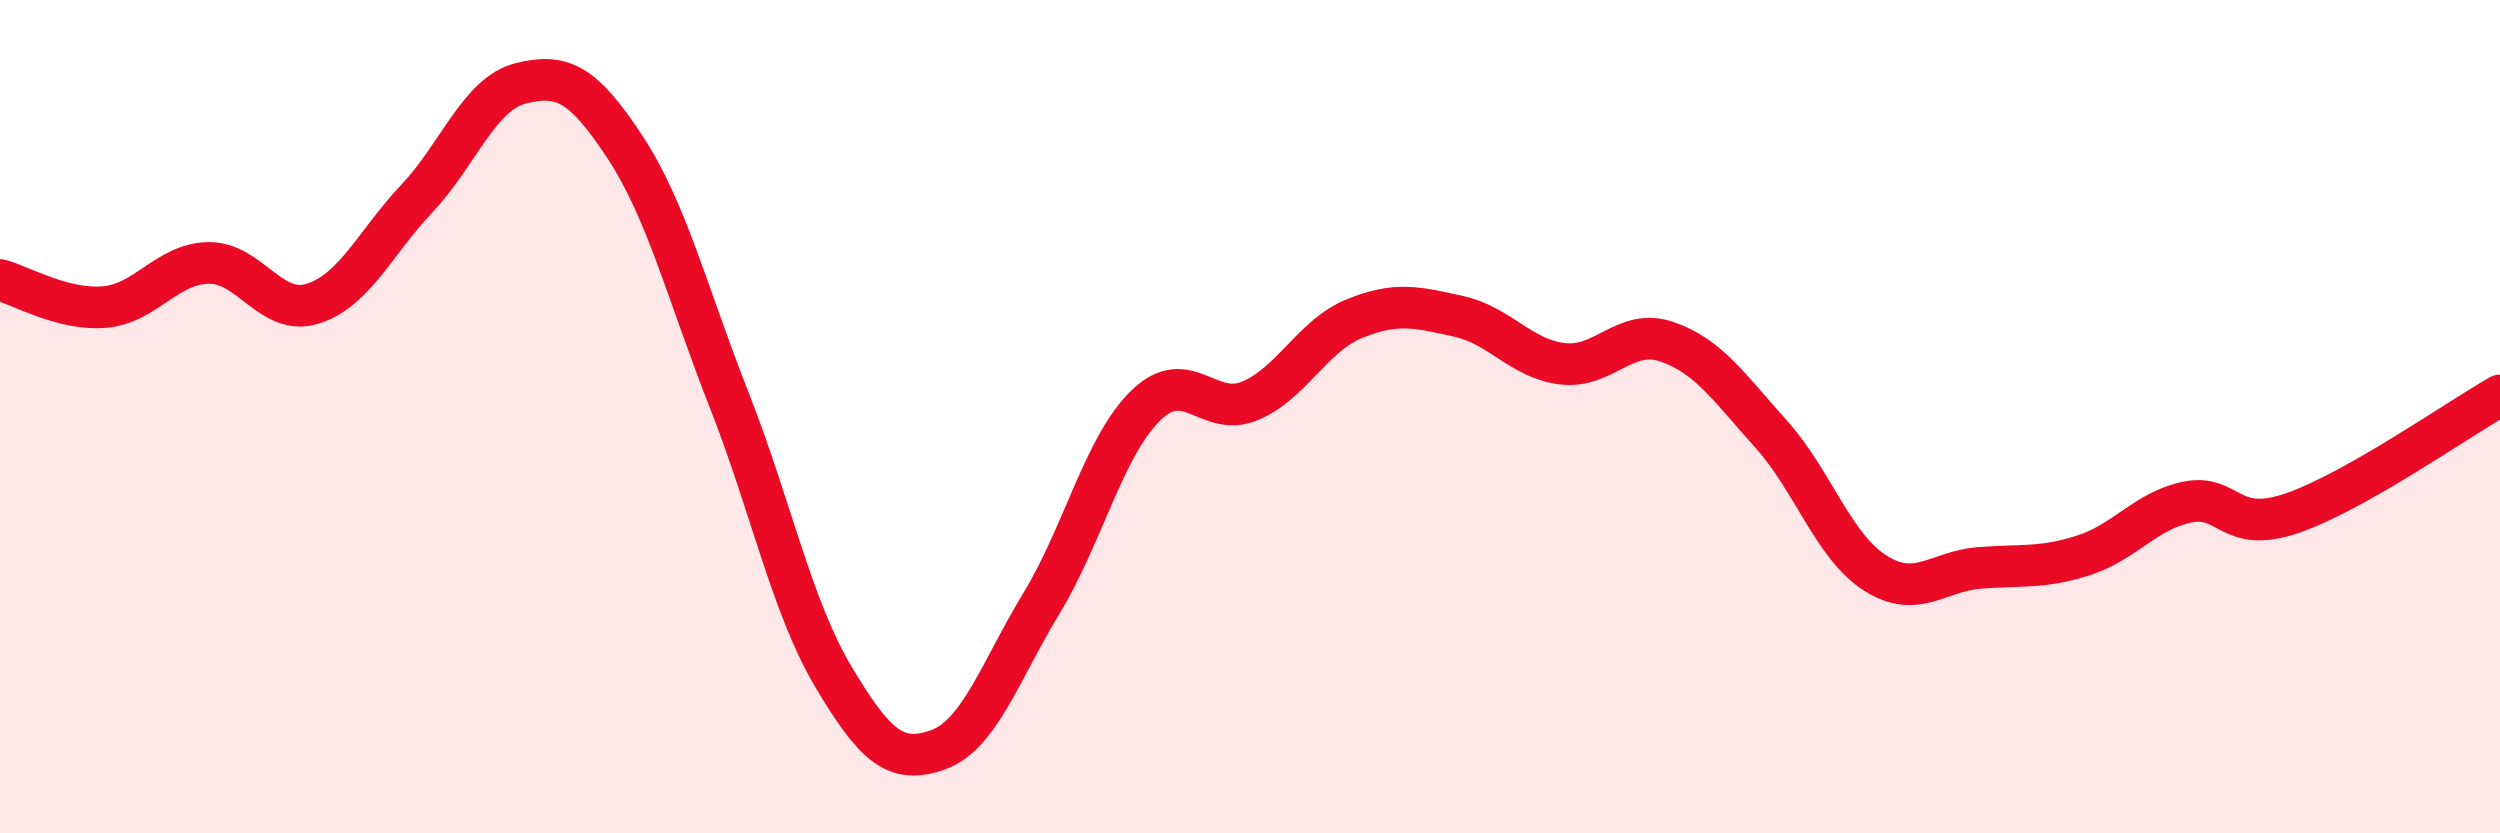
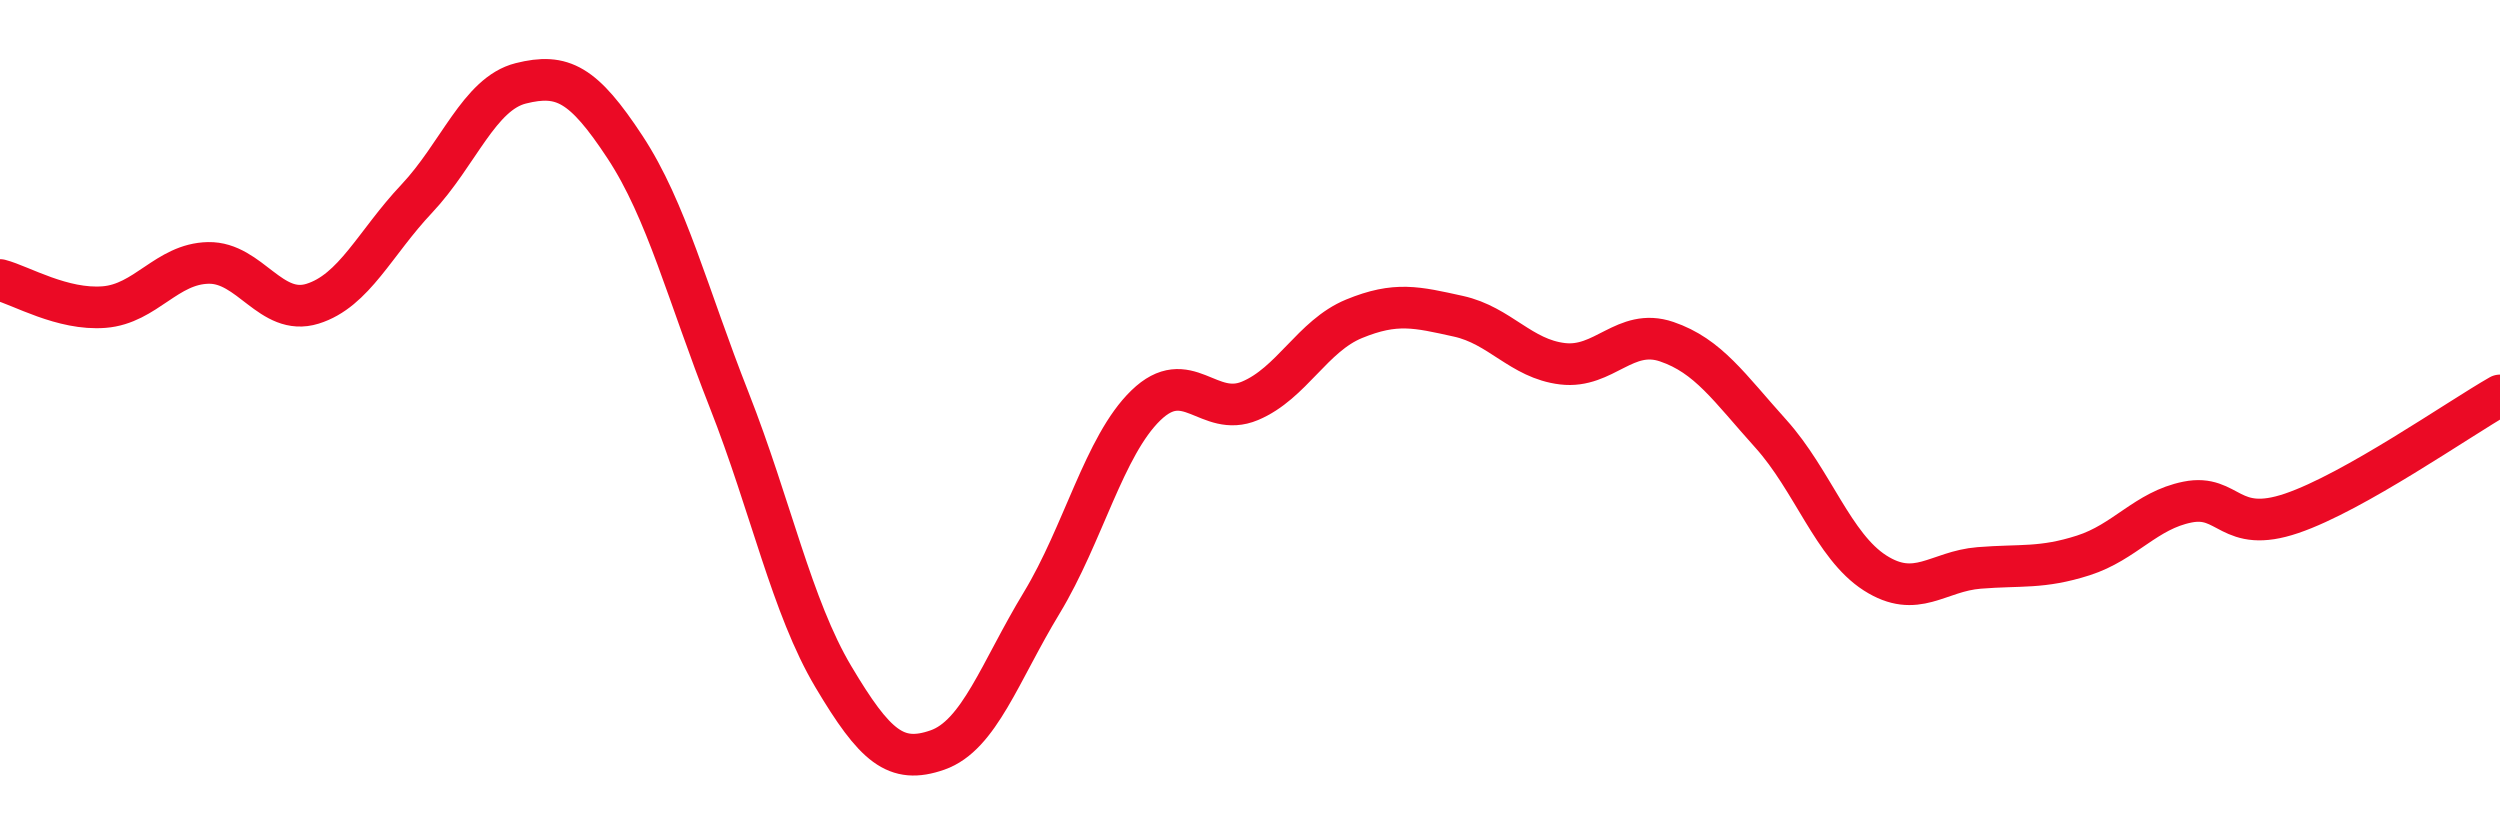
<svg xmlns="http://www.w3.org/2000/svg" width="60" height="20" viewBox="0 0 60 20">
-   <path d="M 0,6.72 C 0.5,6.85 1.5,7.45 2.5,7.37 C 3.5,7.29 4,6.33 5,6.31 C 6,6.29 6.5,7.6 7.5,7.29 C 8.5,6.98 9,5.83 10,4.77 C 11,3.71 11.5,2.25 12.5,2 C 13.5,1.75 14,2.01 15,3.53 C 16,5.05 16.5,7.06 17.5,9.6 C 18.5,12.14 19,14.56 20,16.24 C 21,17.92 21.5,18.35 22.5,18 C 23.5,17.65 24,16.12 25,14.47 C 26,12.82 26.5,10.7 27.5,9.73 C 28.5,8.76 29,10.04 30,9.62 C 31,9.2 31.5,8.06 32.5,7.65 C 33.5,7.24 34,7.37 35,7.59 C 36,7.81 36.5,8.61 37.5,8.73 C 38.5,8.85 39,7.86 40,8.2 C 41,8.54 41.5,9.3 42.5,10.41 C 43.5,11.52 44,13.11 45,13.75 C 46,14.39 46.5,13.71 47.5,13.63 C 48.5,13.55 49,13.65 50,13.33 C 51,13.01 51.5,12.25 52.5,12.05 C 53.5,11.85 53.5,12.83 55,12.32 C 56.5,11.81 59,10.06 60,9.49L60 20L0 20Z" fill="#EB0A25" opacity="0.1" stroke-linecap="round" stroke-linejoin="round" />
  <path d="M 0,6.72 C 0.5,6.85 1.5,7.45 2.5,7.37 C 3.5,7.29 4,6.33 5,6.31 C 6,6.29 6.5,7.6 7.5,7.29 C 8.5,6.98 9,5.83 10,4.77 C 11,3.71 11.5,2.25 12.5,2 C 13.5,1.75 14,2.01 15,3.53 C 16,5.05 16.5,7.06 17.5,9.6 C 18.5,12.14 19,14.56 20,16.24 C 21,17.92 21.5,18.35 22.5,18 C 23.5,17.65 24,16.12 25,14.47 C 26,12.82 26.5,10.7 27.5,9.73 C 28.5,8.76 29,10.04 30,9.62 C 31,9.2 31.5,8.06 32.5,7.65 C 33.5,7.24 34,7.37 35,7.59 C 36,7.81 36.5,8.61 37.5,8.73 C 38.5,8.85 39,7.86 40,8.2 C 41,8.54 41.5,9.3 42.5,10.41 C 43.5,11.52 44,13.11 45,13.75 C 46,14.39 46.5,13.71 47.5,13.63 C 48.5,13.55 49,13.65 50,13.33 C 51,13.01 51.5,12.25 52.5,12.05 C 53.5,11.85 53.5,12.83 55,12.32 C 56.5,11.81 59,10.06 60,9.49" stroke="#EB0A25" stroke-width="1" fill="none" stroke-linecap="round" stroke-linejoin="round" />
</svg>